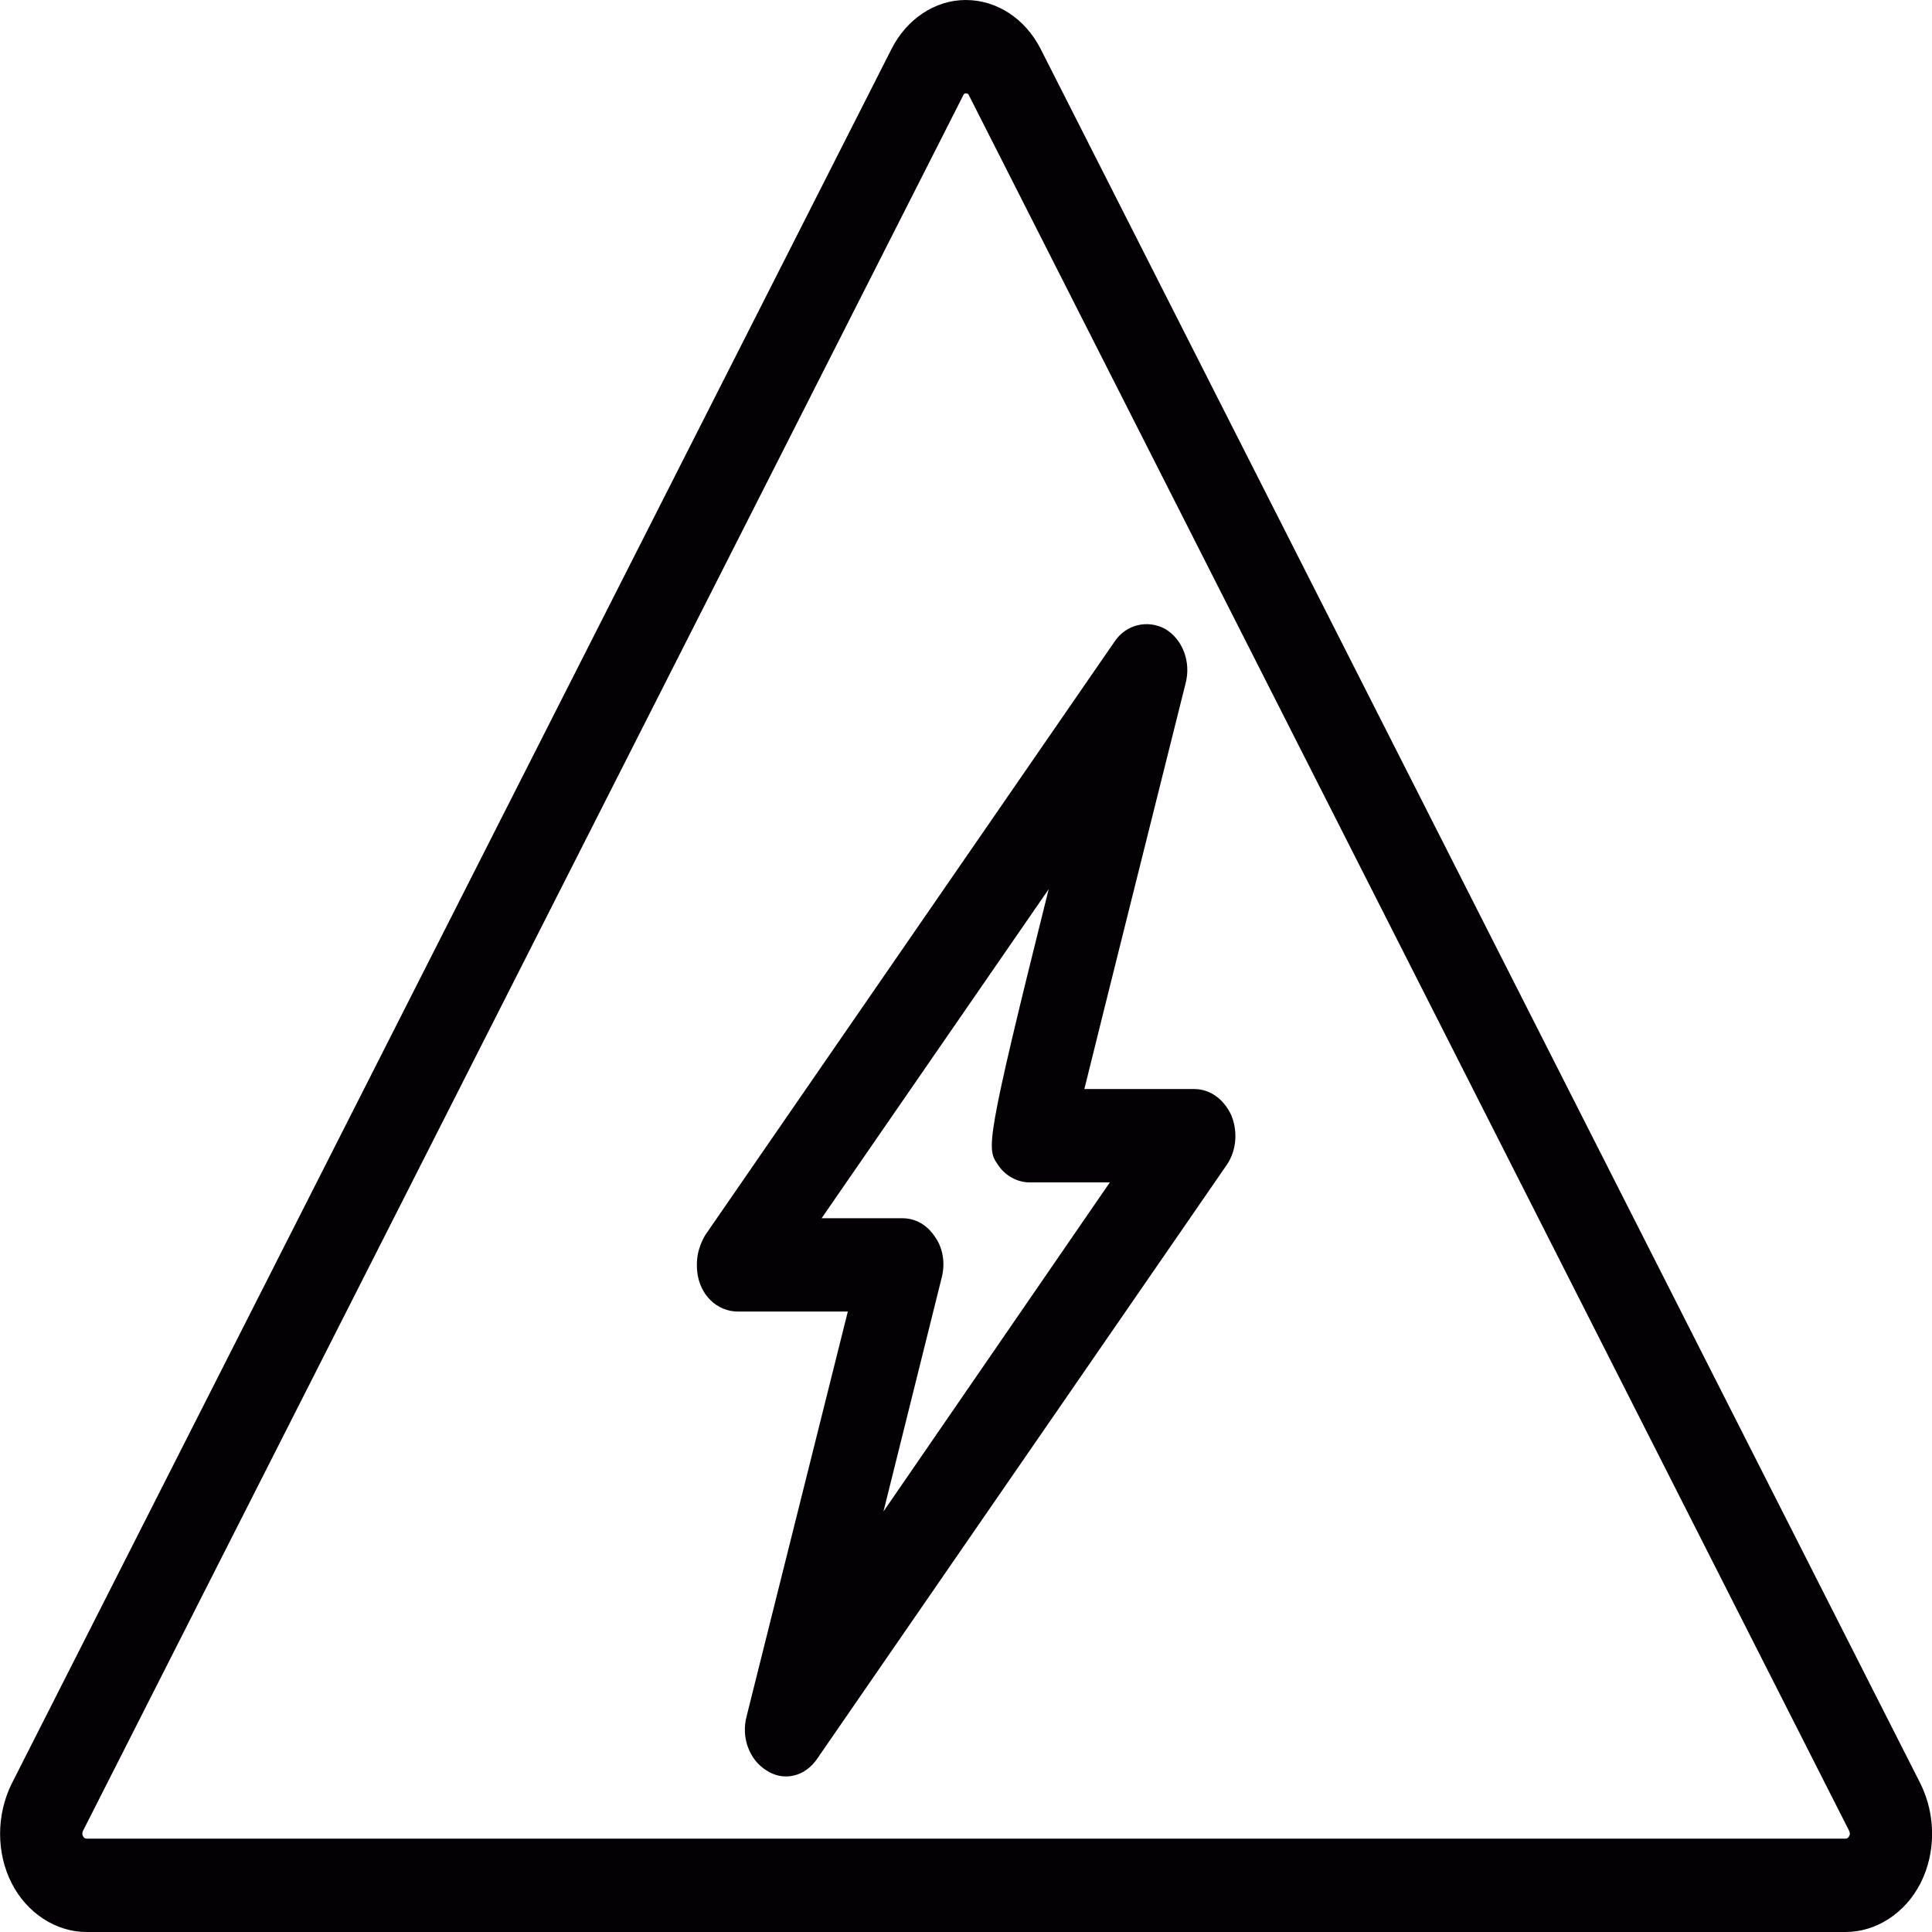
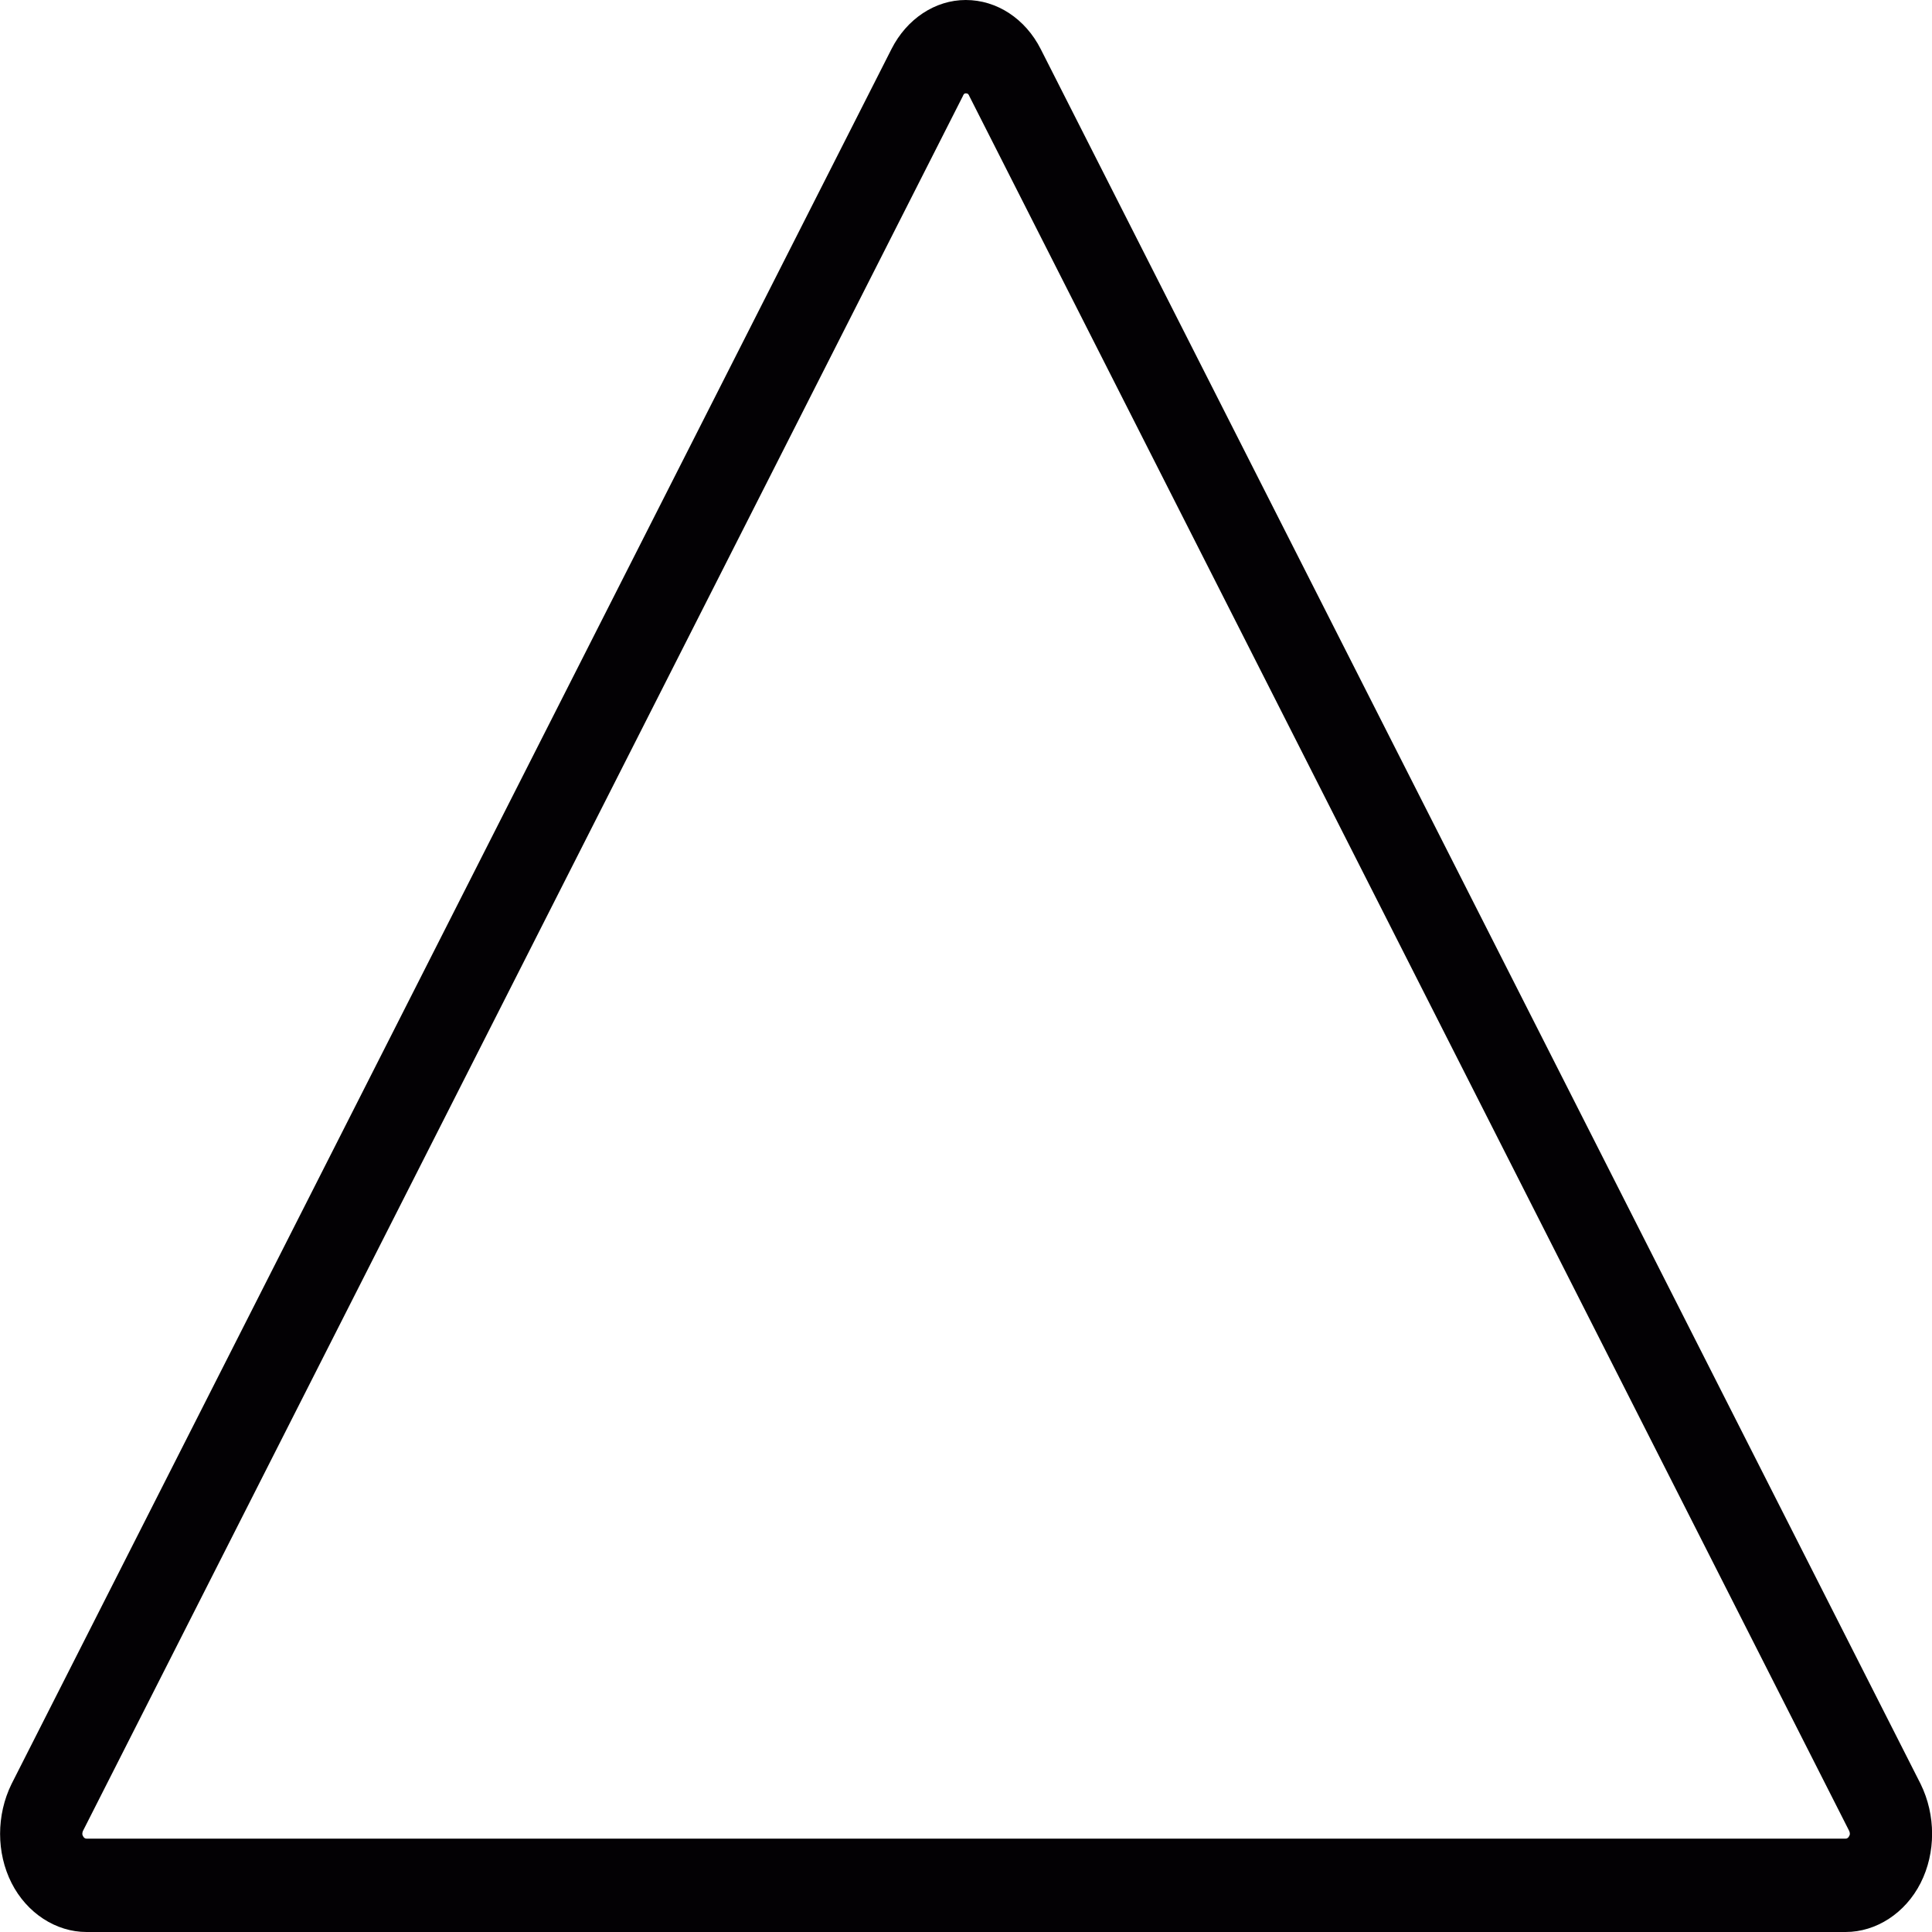
<svg xmlns="http://www.w3.org/2000/svg" version="1.1" id="Capa_1" x="0px" y="0px" width="314px" height="314px" viewBox="0 0 314 314" enable-background="new 0 0 314 314" xml:space="preserve">
  <g>
    <path fill="#030104" d="M300.556,298.367c-0.118,0.307-0.354,0.46-0.591,0.46H14.06c-0.236,0-0.473-0.153-0.591-0.46   c-0.118-0.153-0.118-0.458,0-0.765L156.482,15.632c0.118-0.306,0.236-0.462,0.473-0.462c0.354,0,0.473,0.156,0.591,0.462   l143.01,281.971C300.679,297.909,300.679,298.214,300.556,298.367L300.556,298.367z M169.14,7.969   C166.653,3.065,162.04,0,156.955,0c-4.968,0-9.581,3.065-12.065,7.969L1.877,289.941c-2.483,5.059-2.483,11.188,0,16.093   C4.361,310.934,9.092,314,14.06,314h285.905c4.968,0,9.703-3.066,12.186-7.966c2.485-4.904,2.485-11.034,0-16.093L169.14,7.969z" />
-     <path fill="#030104" d="M170.439,144.512c-10.408,41.684-10.054,42.143-8.281,44.746c1.182,1.837,3.195,2.914,5.204,2.914h13.013   l-36.787,53.481l9.462-38.007c0.591-2.297,0.236-4.746-1.063-6.588c-1.302-1.992-3.195-3.063-5.324-3.063h-13.13L170.439,144.512z    M113.66,202.9c-0.354,1.071-0.473,2.296-0.354,3.674c0.354,3.833,3.195,6.588,6.624,6.588h17.862l-16.441,65.747   c-0.948,3.521,0.473,7.201,3.311,8.884c0.947,0.613,2.011,0.924,3.077,0.924c2.011,0,3.904-1.075,5.204-3.066l66.48-96.393   c1.536-2.297,1.772-5.364,0.709-7.967c-1.186-2.609-3.431-4.292-6.035-4.292h-17.861c3.668-14.867,11.121-44.596,16.443-65.896   c0.945-3.524-0.473-7.203-3.313-8.888c-2.836-1.534-6.386-0.765-8.28,2.146l-66.477,96.391   C114.252,201.363,113.896,202.13,113.66,202.9L113.66,202.9z" />
  </g>
</svg>